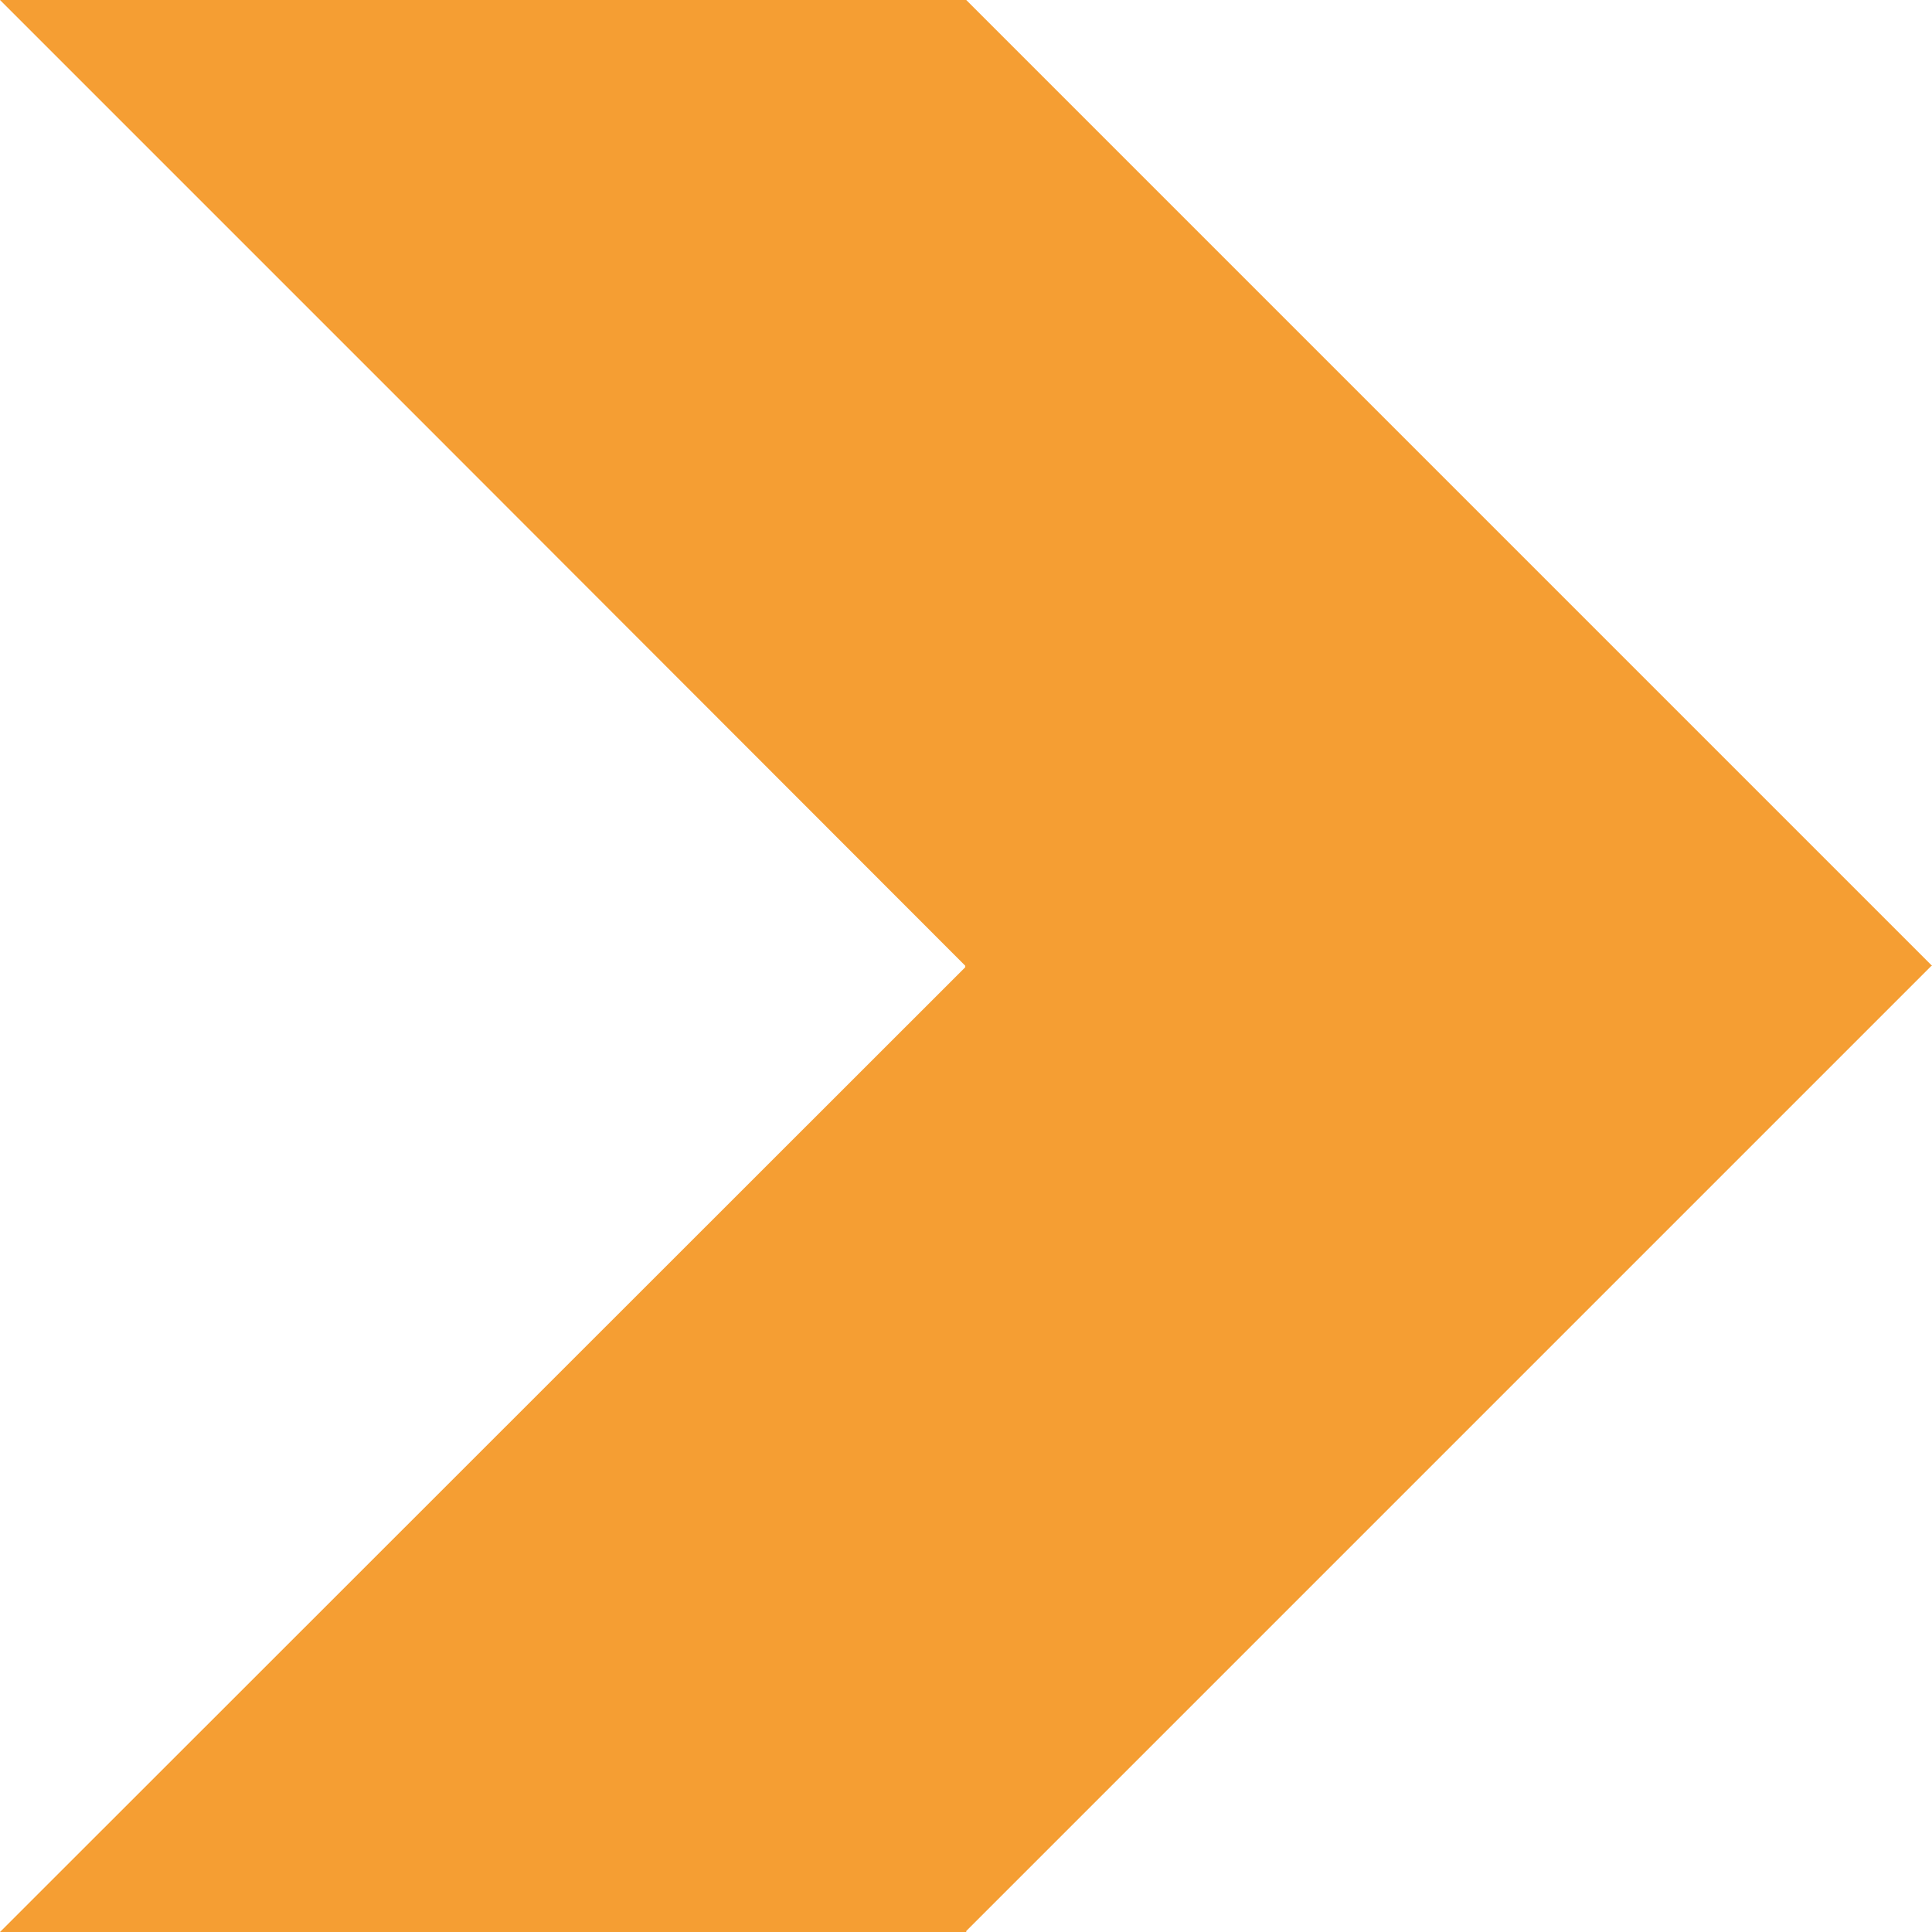
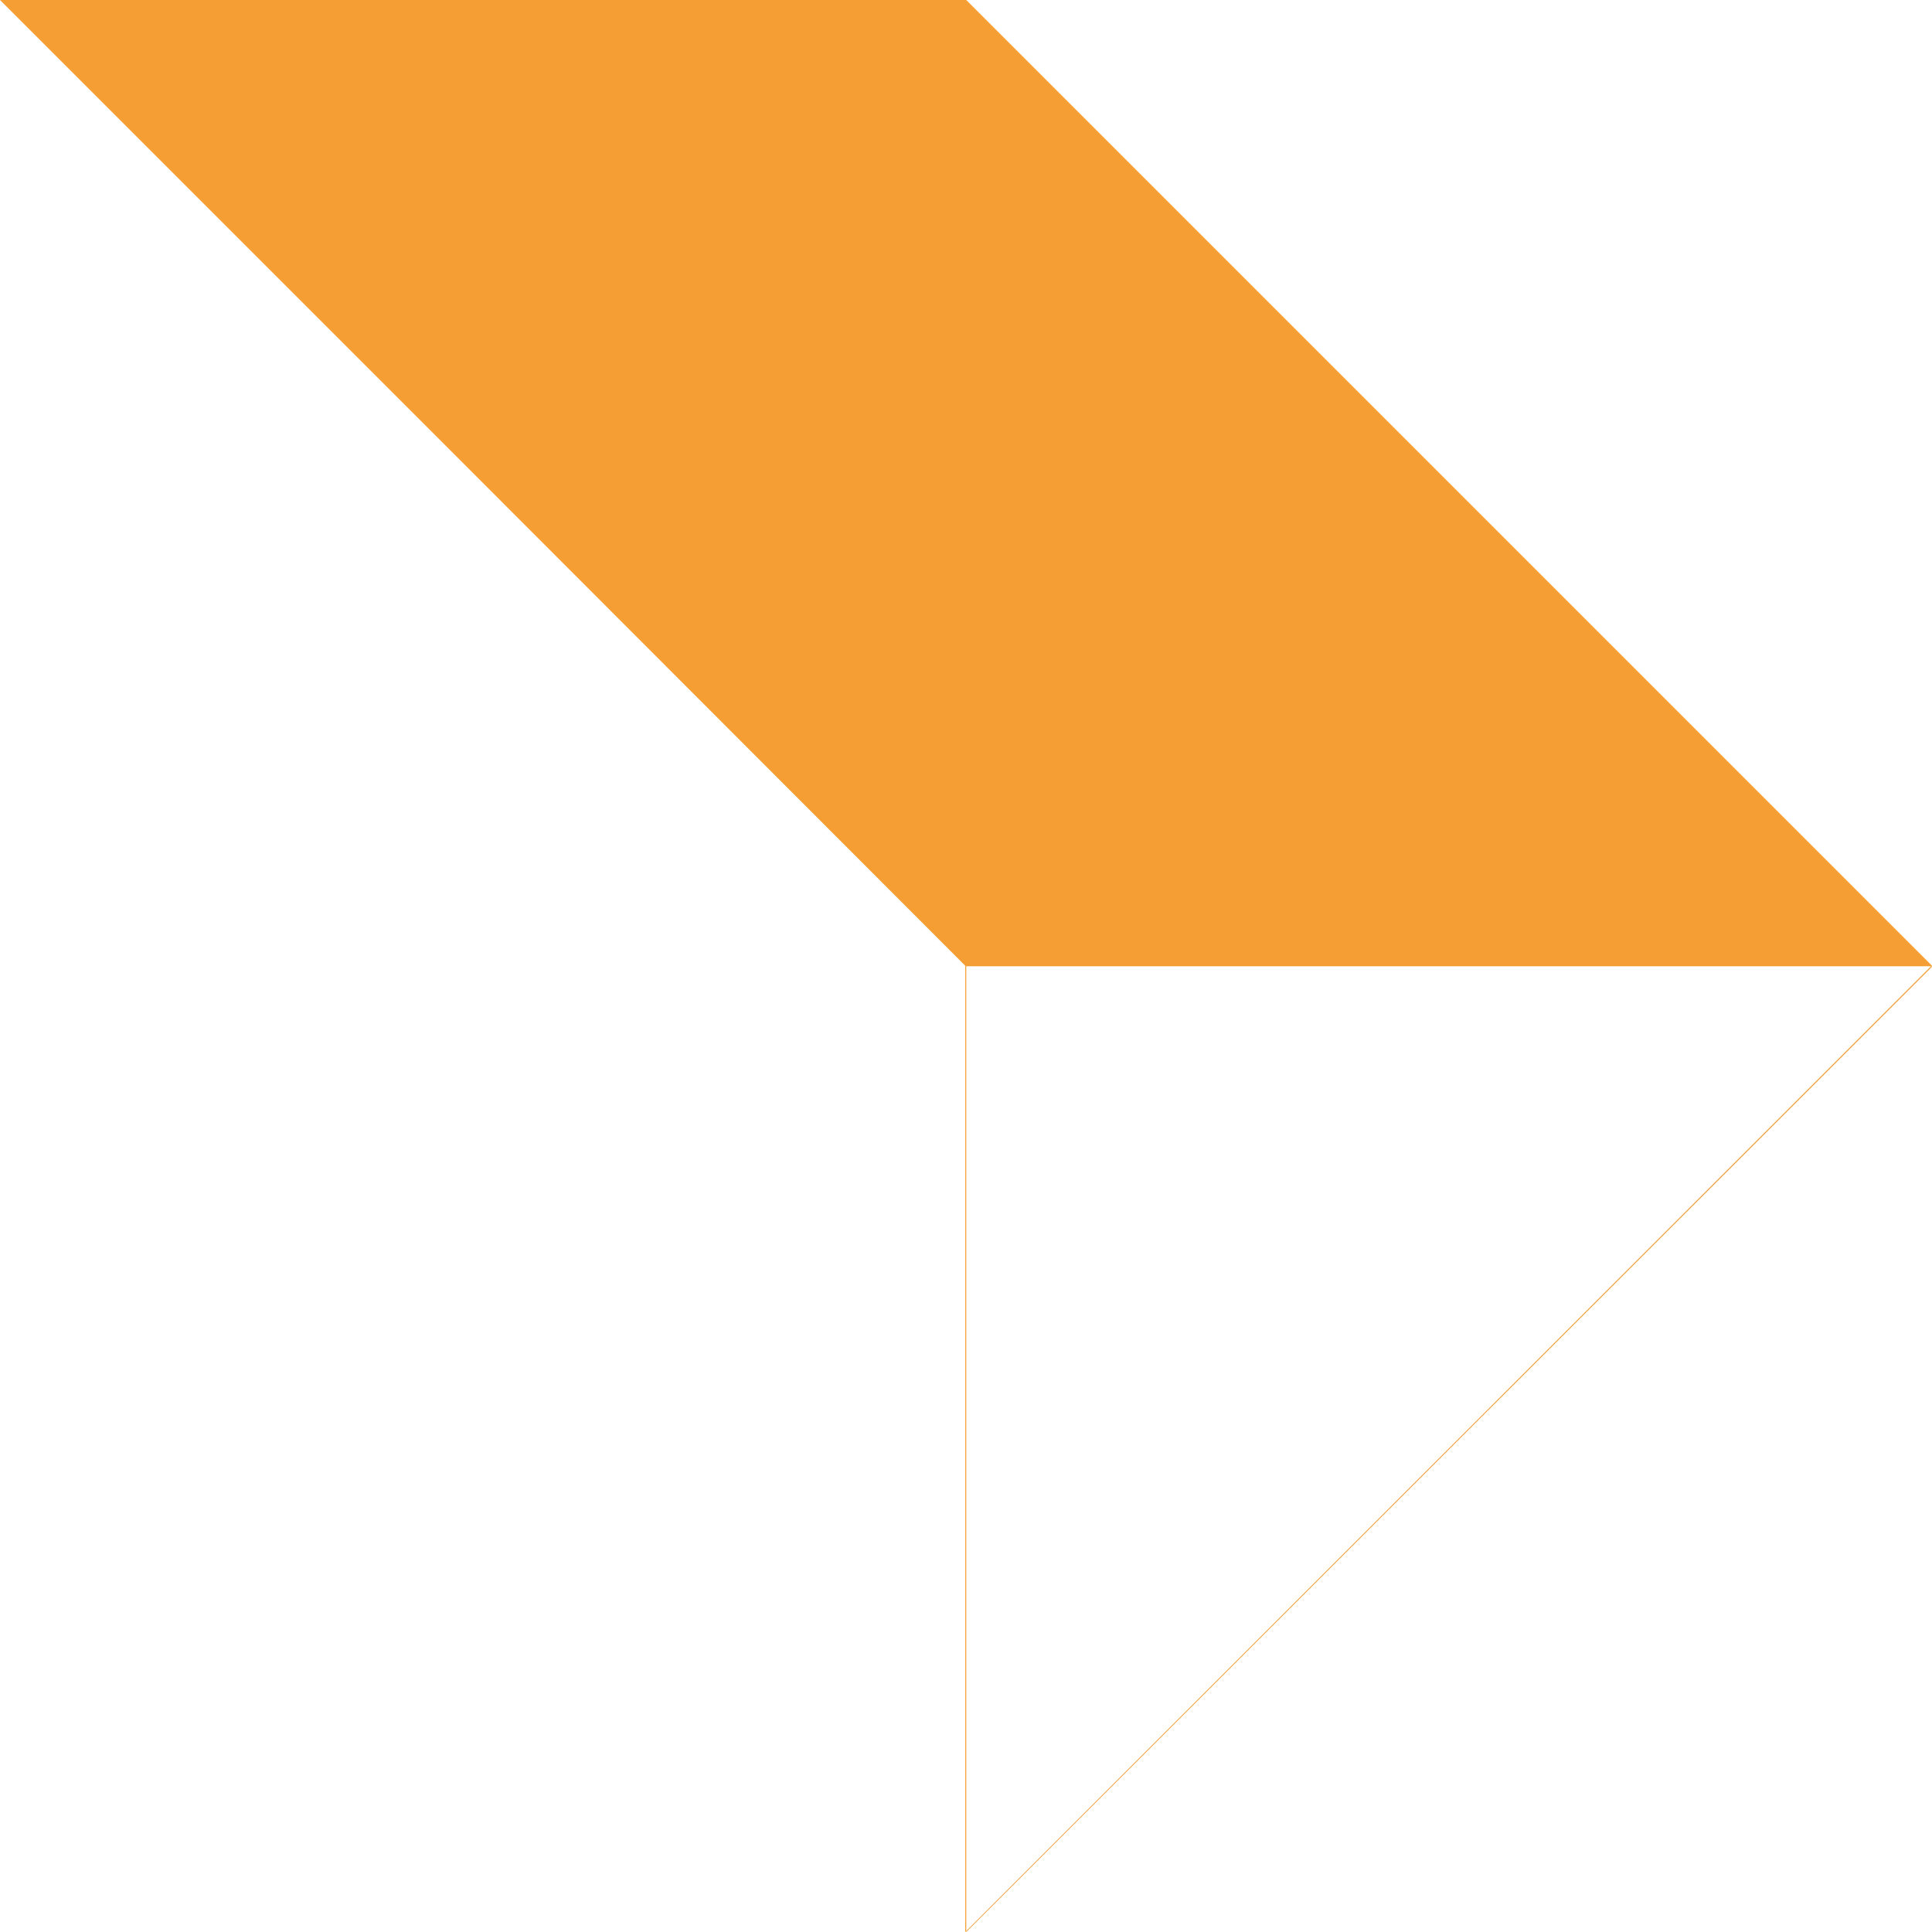
<svg xmlns="http://www.w3.org/2000/svg" id="Capa_1" data-name="Capa 1" viewBox="0 0 39.13 39.13">
  <defs>
    <style>
      .cls-1 {
        fill: #f59e33;
        stroke-width: 0px;
      }
    </style>
  </defs>
-   <path class="cls-1" d="M39.13,19.56L19.57,0H0l9.03,9.03h0s10.52,10.53,10.52,10.53h0v19.57l19.56-19.56ZM19.57,39.13v-19.56S0,39.13,0,39.13h19.57Z" />
+   <path class="cls-1" d="M39.13,19.56L19.57,0H0l9.03,9.03h0s10.52,10.53,10.52,10.53h0v19.57l19.56-19.56ZM19.57,39.13v-19.56h19.57Z" />
</svg>